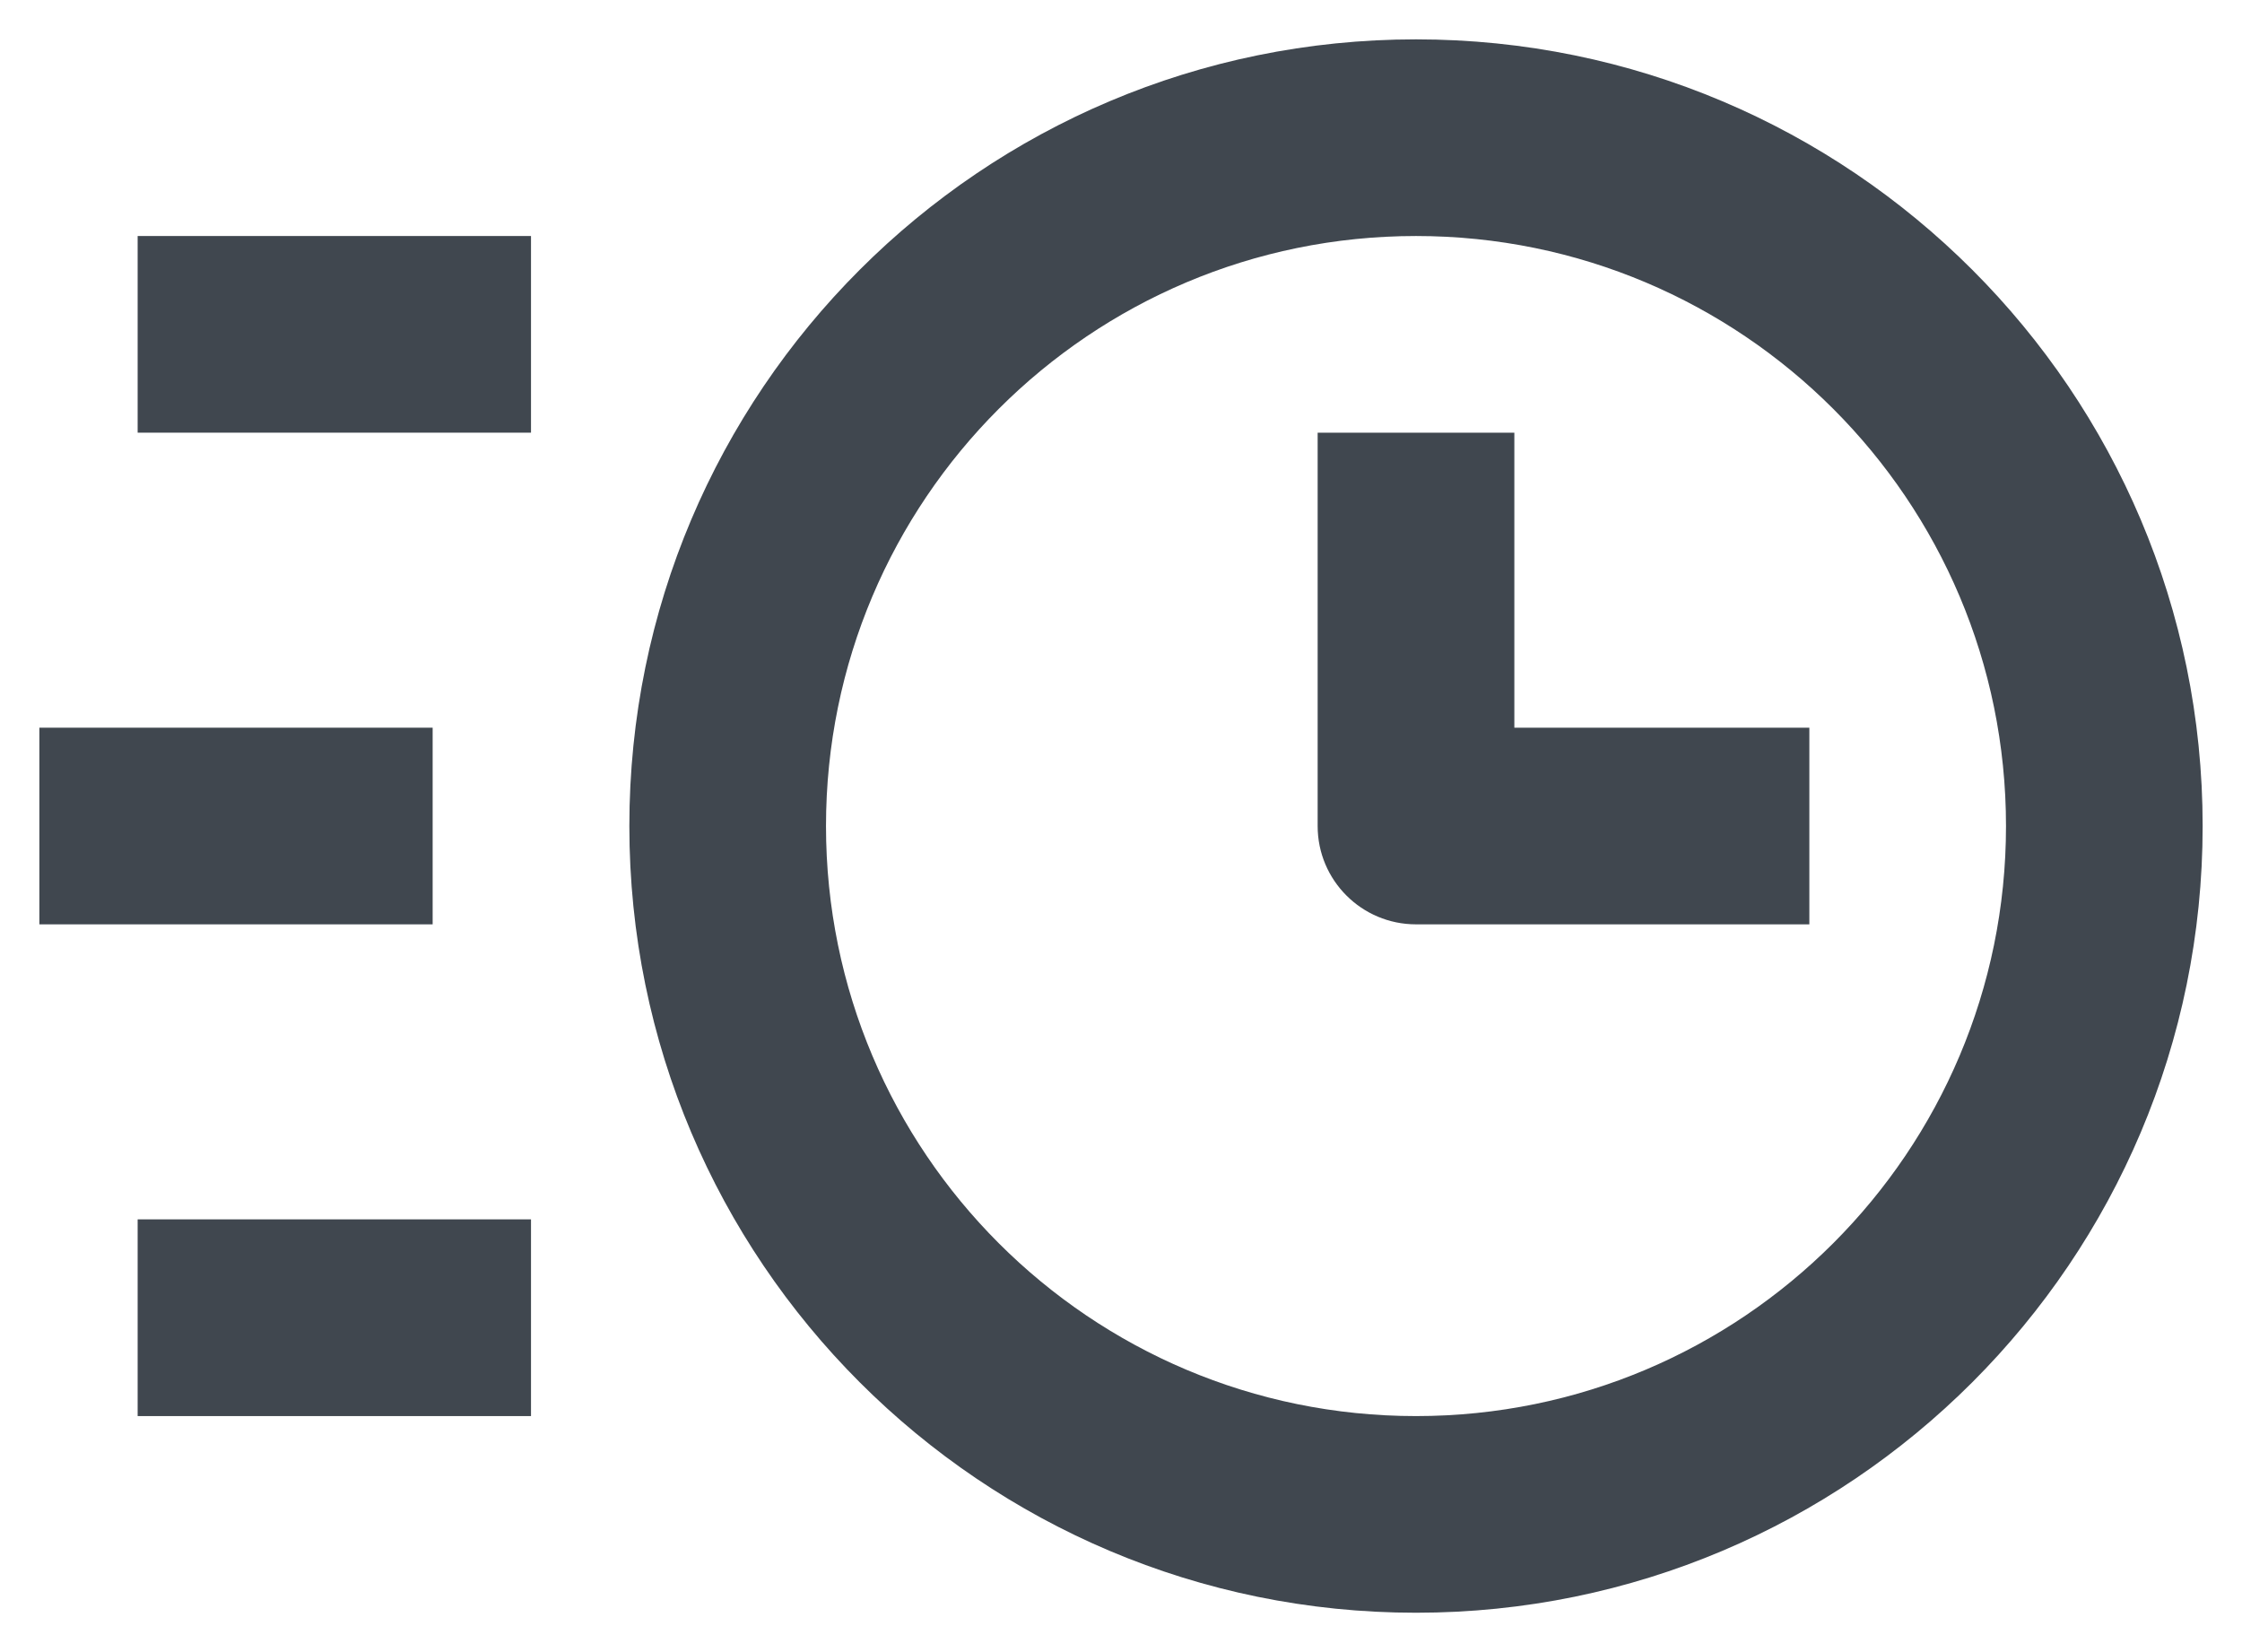
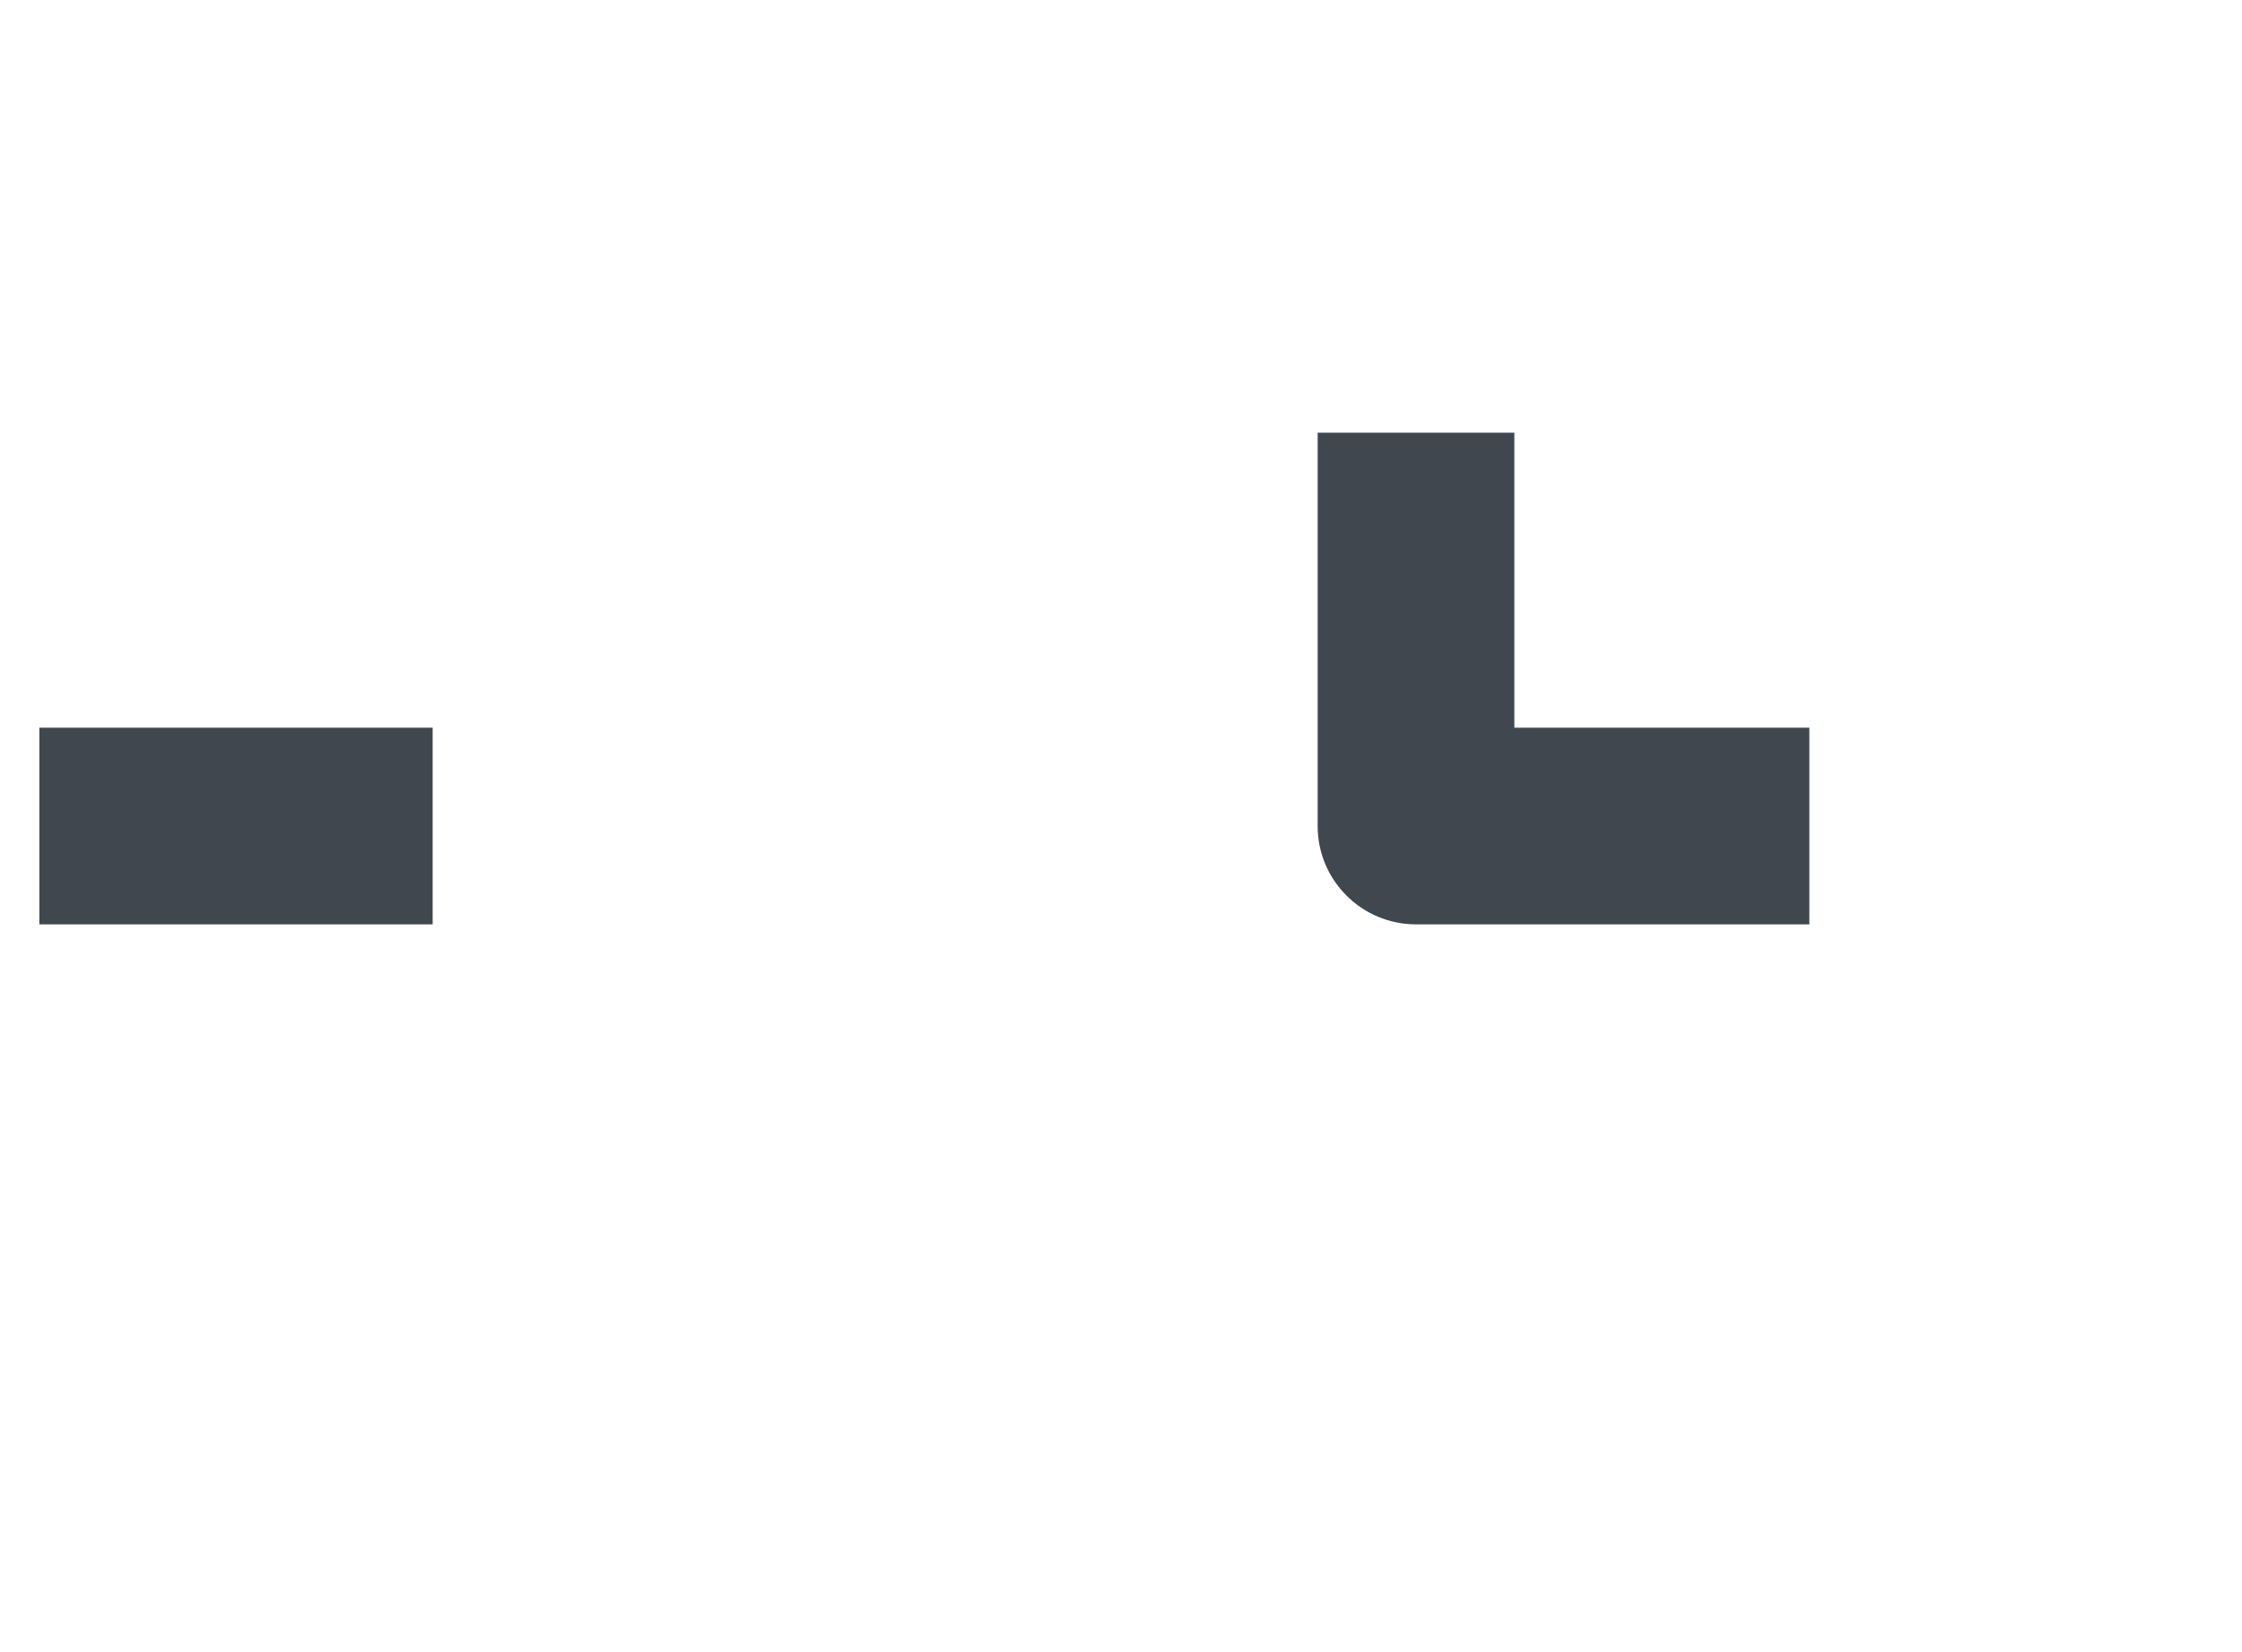
<svg xmlns="http://www.w3.org/2000/svg" width="38" height="28" viewBox="0 0 38 28" fill="none">
-   <path fill-rule="evenodd" clip-rule="evenodd" d="M24 4C18.477 4 14 8.477 14 14C14 19.523 18.477 24 24 24C29.523 24 34 19.523 34 14C34 8.477 29.523 4 24 4ZM10.667 14C10.667 6.636 16.636 0.667 24 0.667C31.364 0.667 37.333 6.636 37.333 14C37.333 21.364 31.364 27.333 24 27.333C16.636 27.333 10.667 21.364 10.667 14Z" fill="#40474F" />
  <path fill-rule="evenodd" clip-rule="evenodd" d="M22.333 14V7.333H25.667V12.333H30.667V15.666H24C23.08 15.666 22.333 14.92 22.333 14Z" fill="#40474F" />
-   <path fill-rule="evenodd" clip-rule="evenodd" d="M2.333 4H9V7.333H2.333V4Z" fill="#40474F" />
  <path fill-rule="evenodd" clip-rule="evenodd" d="M0.667 12.333H7.333V15.666H0.667V12.333Z" fill="#40474F" />
-   <path fill-rule="evenodd" clip-rule="evenodd" d="M2.333 20.666H9V24H2.333V20.666Z" fill="#40474F" />
</svg>